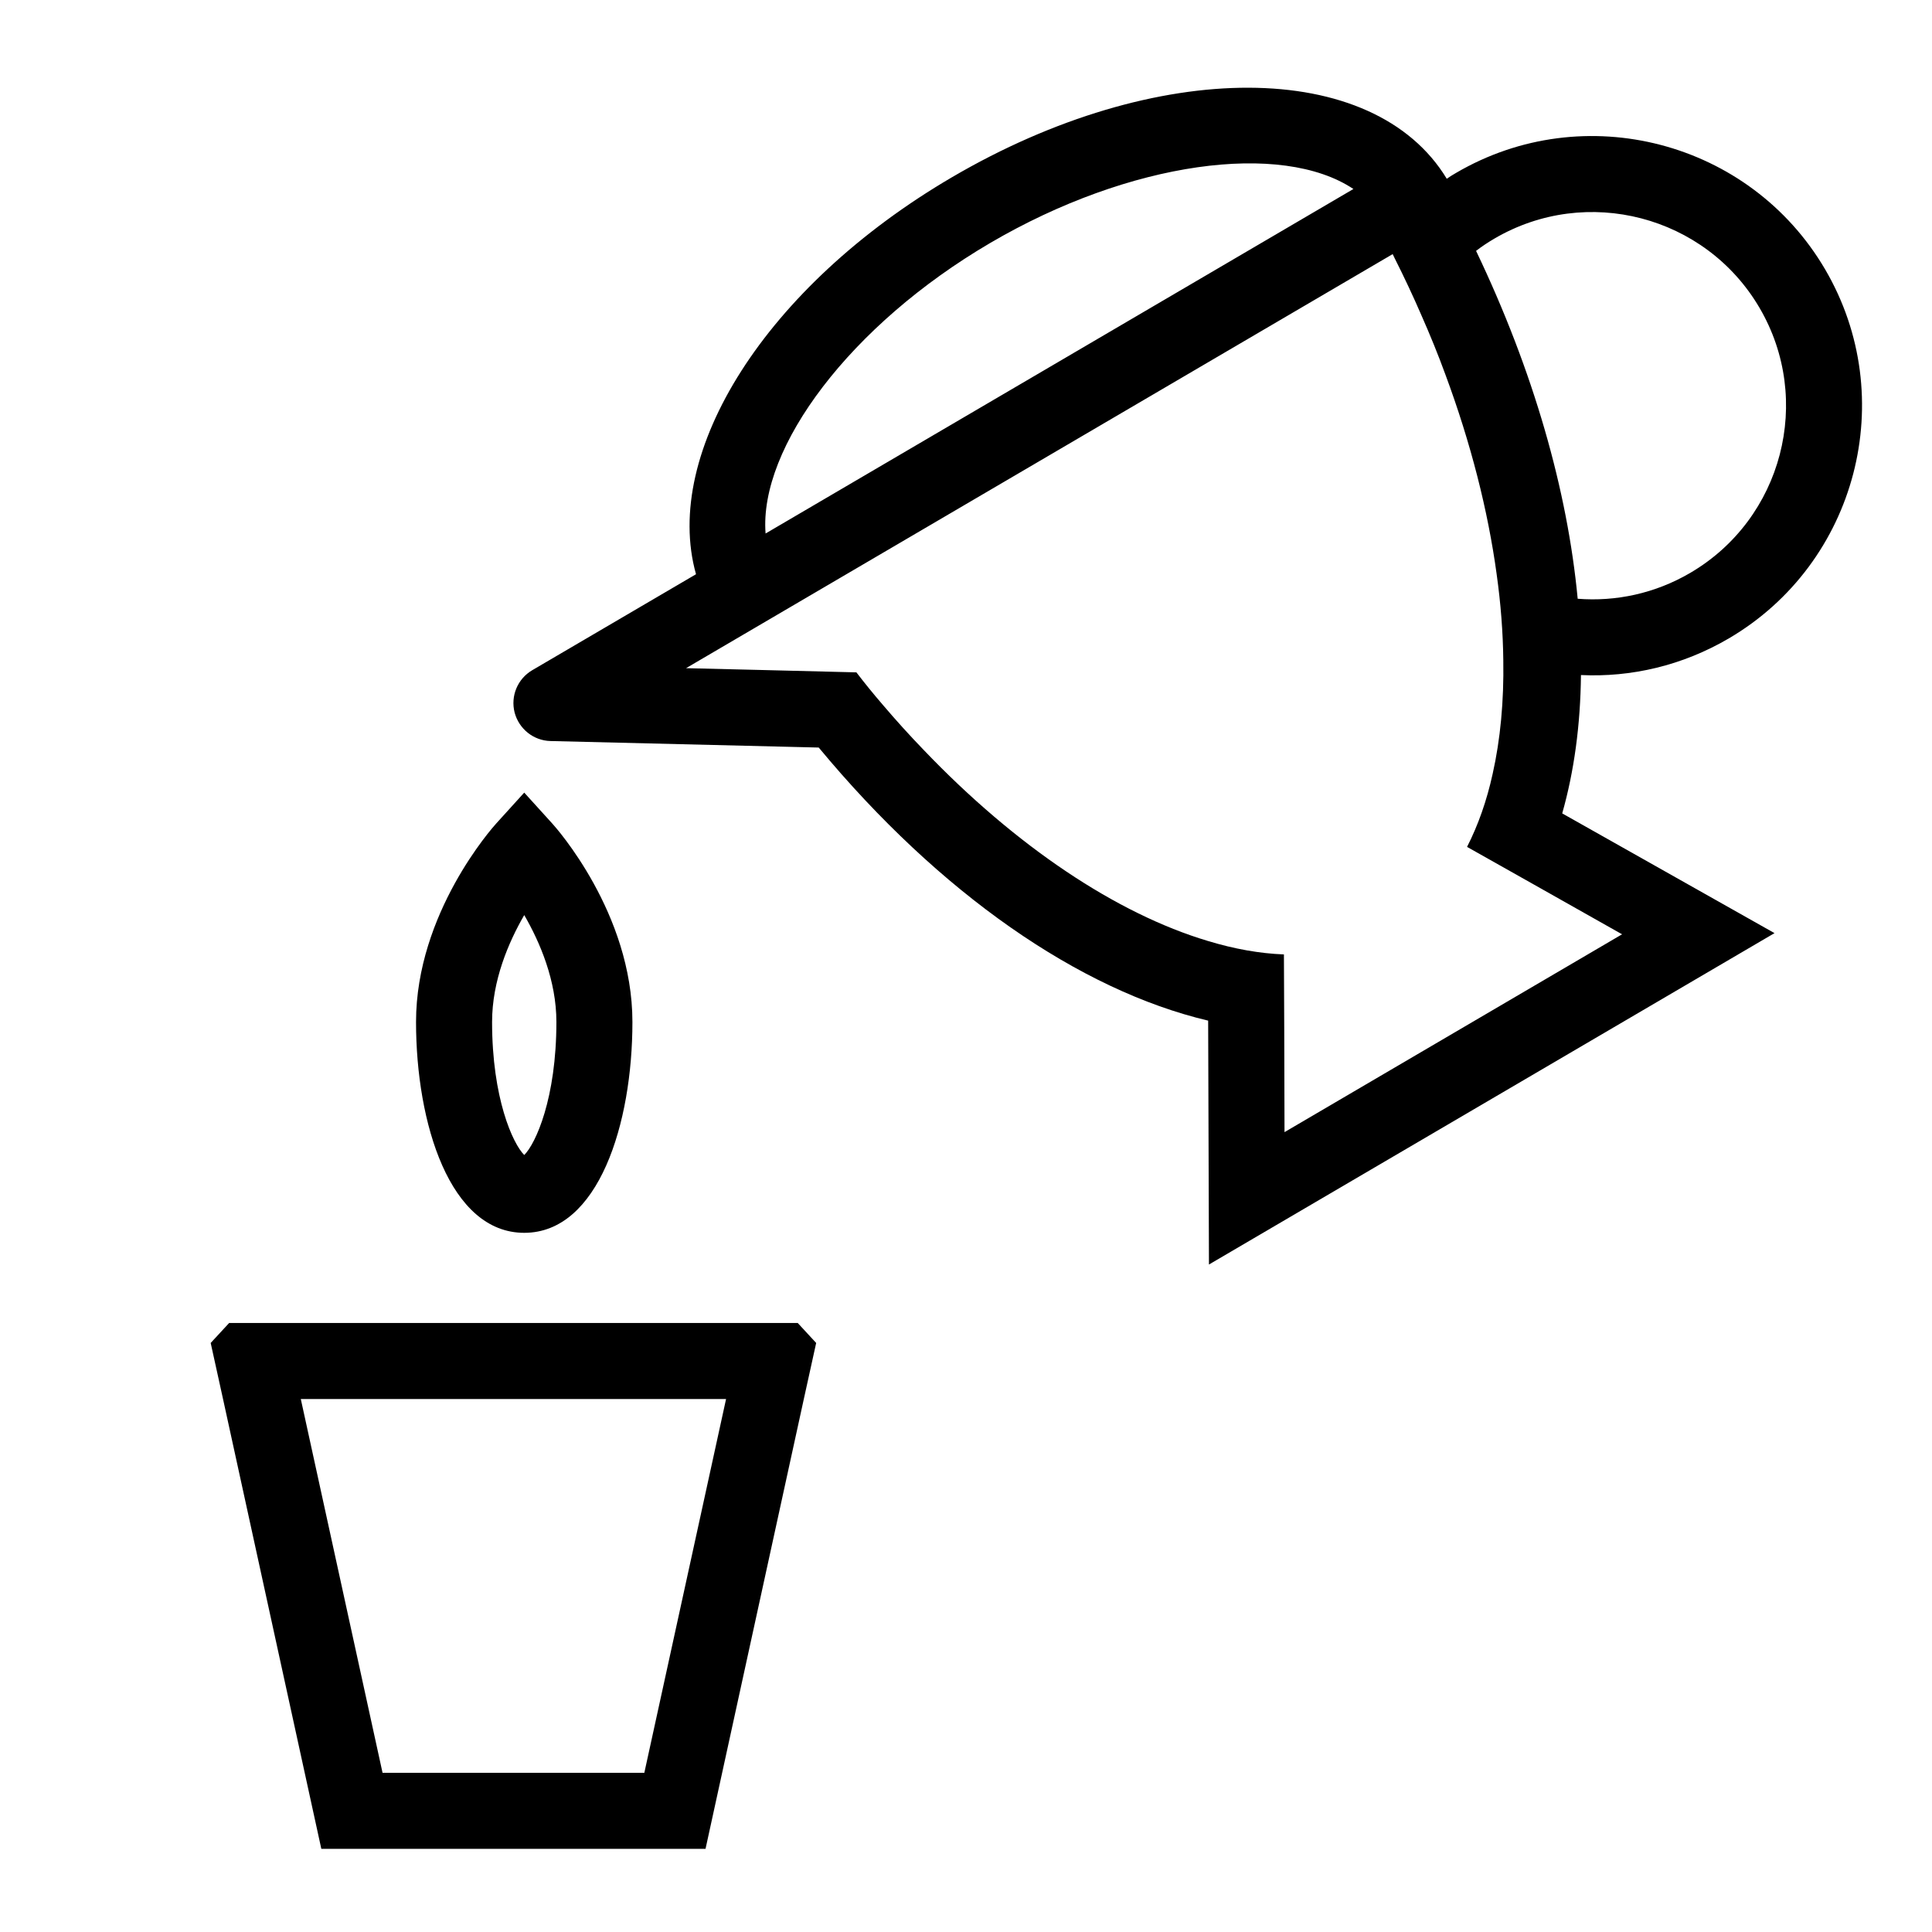
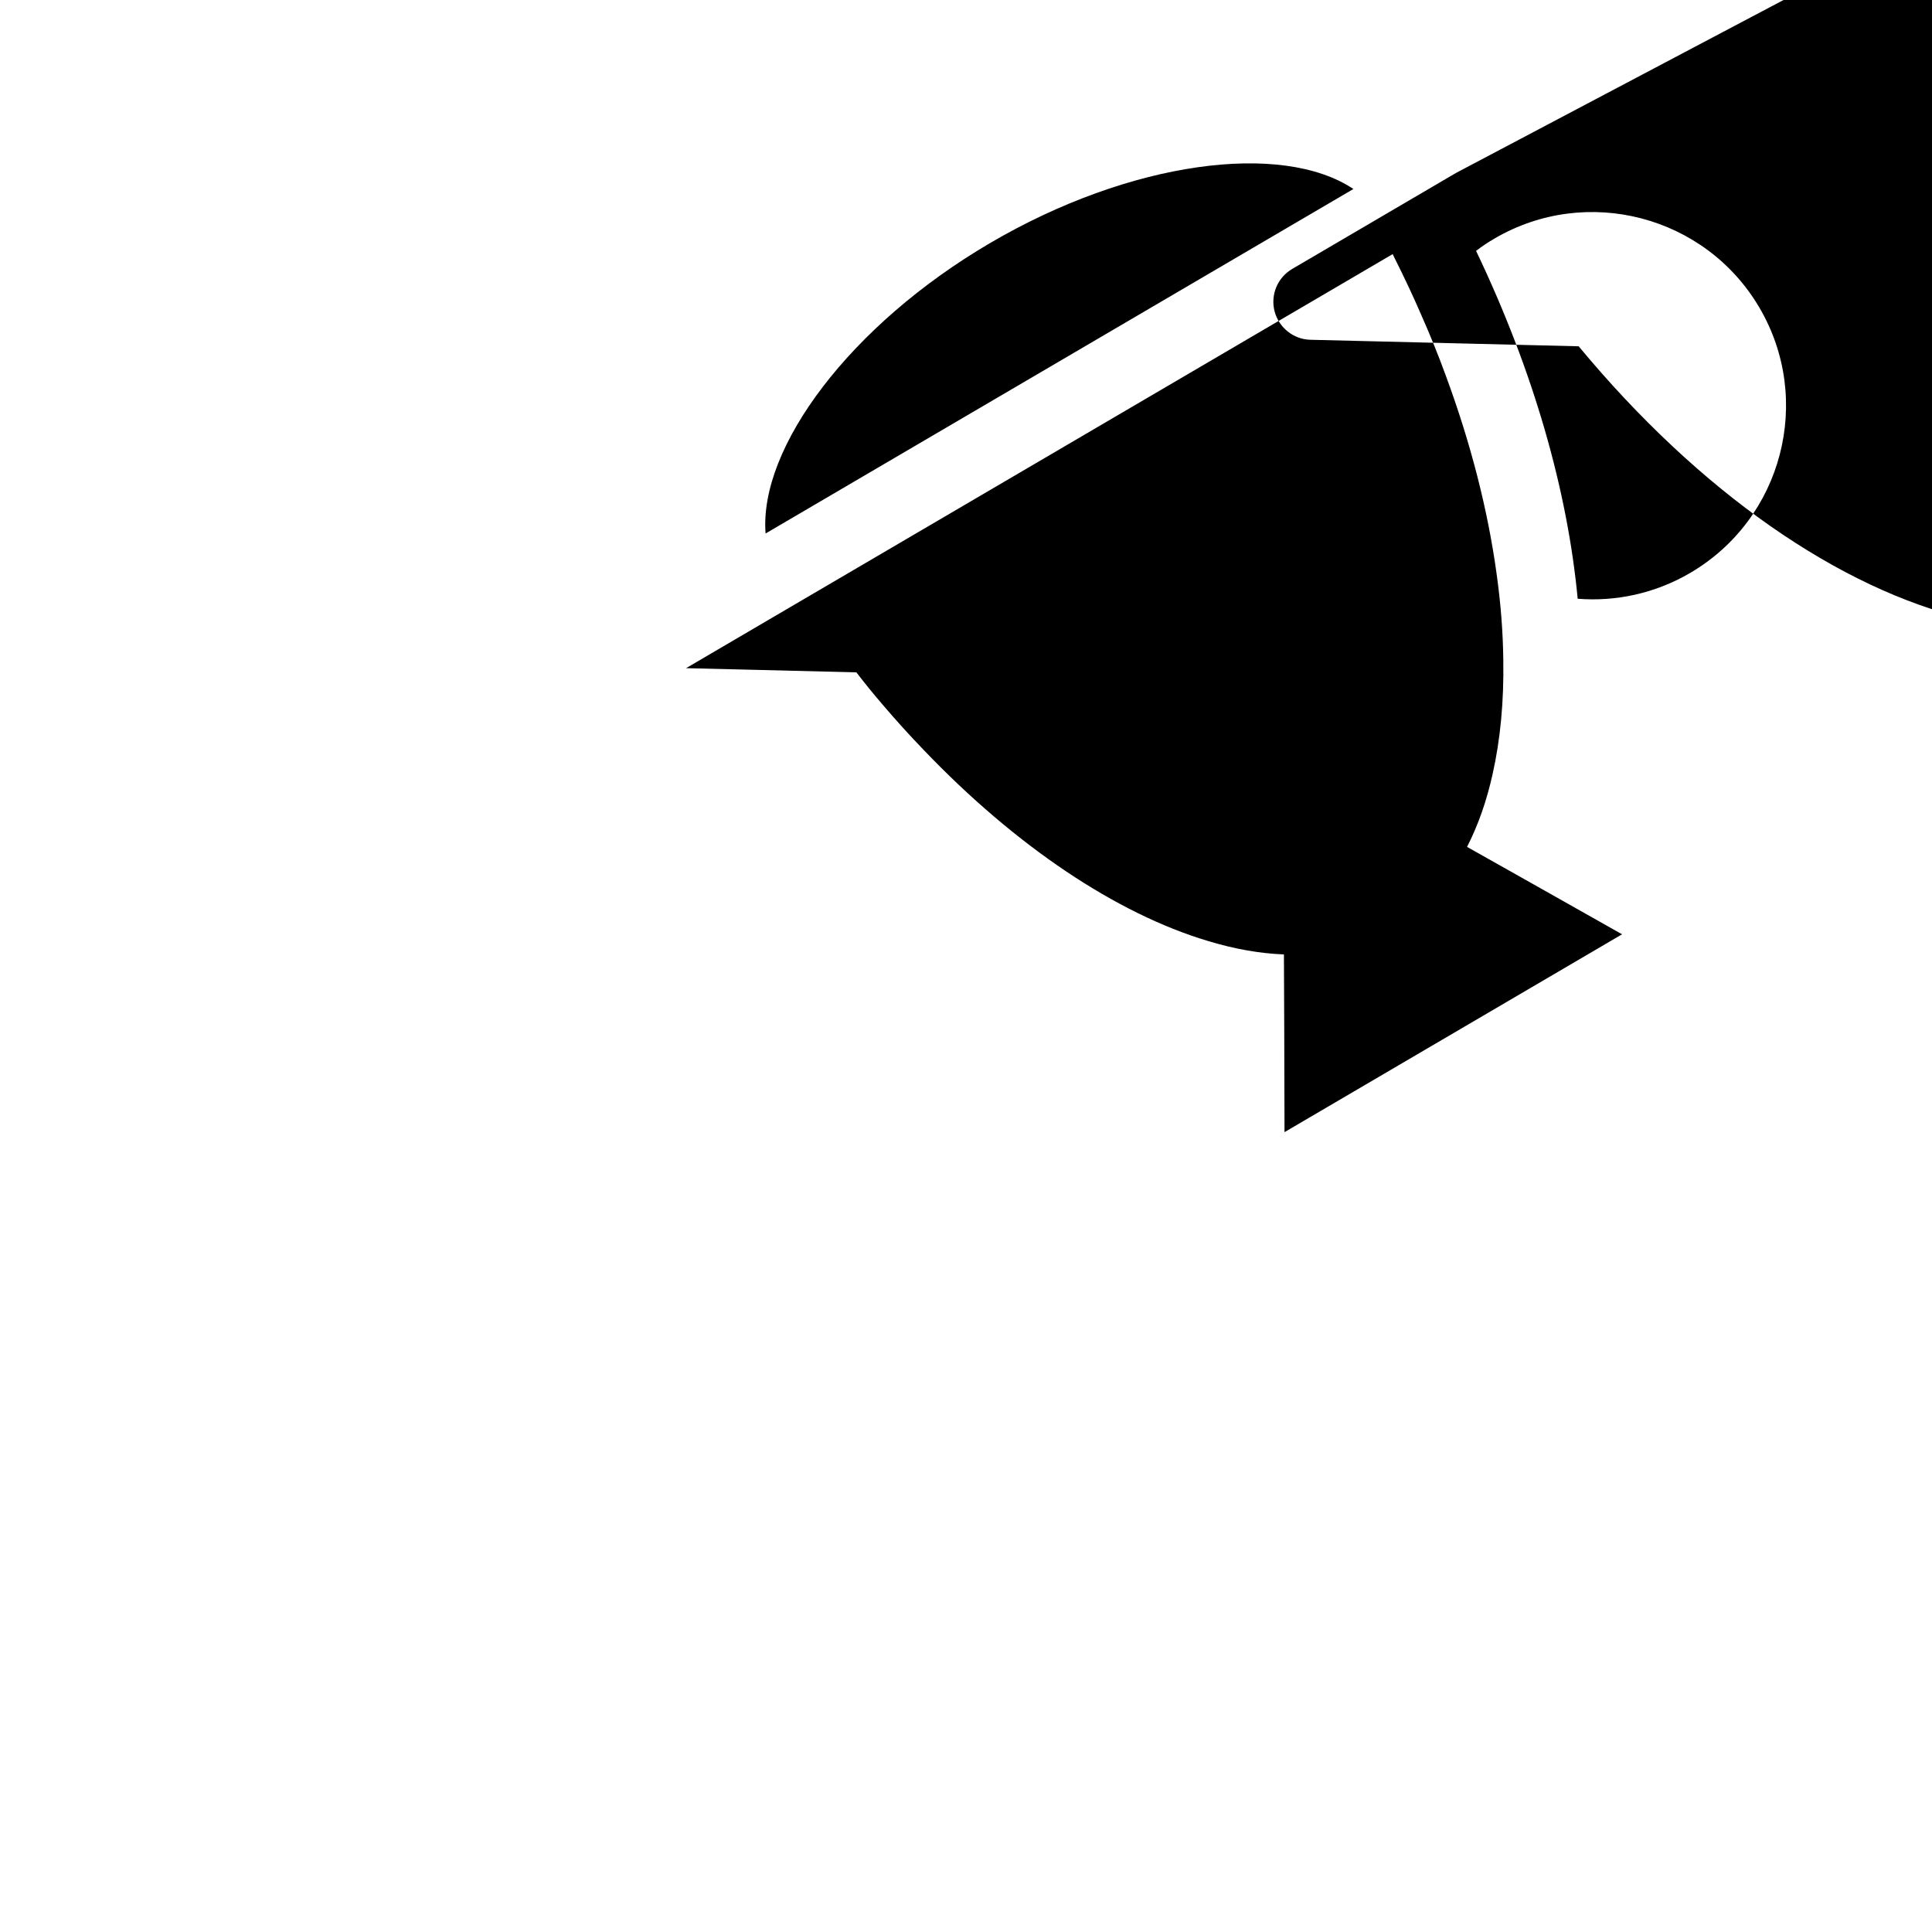
<svg xmlns="http://www.w3.org/2000/svg" fill="#000000" width="800px" height="800px" version="1.1" viewBox="144 144 512 512">
  <g>
-     <path d="m529.84 189.84c-0.828 0.484-1.652 0.969-2.43 1.535-19.398-32.012-76.859-32.207-131.19-0.367-49.293 28.883-76.828 72.875-67.77 105.17l-43.379 25.422c-3.91 2.293-5.801 6.84-4.695 11.219 1.148 4.348 5.012 7.457 9.512 7.562l71.086 1.727c32.062 38.672 69.109 64.316 103.2 72.371l0.211 64.633 149.88-87.824-56.262-31.73c3.164-11.141 4.832-23.441 4.969-36.664 13.273 0.629 26.863-2.488 39.168-9.699 33.992-19.922 45.453-63.832 25.531-97.824-19.922-33.992-63.84-45.453-97.832-25.531zm-123.43 18.555c37.074-21.73 77.258-27 96.258-14.309l-155.78 91.297c-1.789-22.785 22.449-55.266 59.523-76.988zm134.21 87.715c1.113 7.875 1.688 15.539 1.77 22.848 0.18 10.871-0.77 21.004-2.828 30.152-1.562 7.106-3.84 13.578-6.777 19.324l17.785 10.016 23.297 13.148-89.457 52.43-0.07-26.824-0.086-20.273c-6.453-0.246-13.168-1.449-20.133-3.562-24.215-7.238-50.895-25.066-75.336-50.629-3.707-3.84-7.34-7.844-10.918-12.055-2.371-2.754-4.66-5.562-6.914-8.504l-25.715-0.641-19.426-0.469 187.26-109.73c0.16 0.371 0.387 0.766 0.551 1.137 2.523 5.004 4.867 9.996 7.023 14.977 2.336 5.285 4.492 10.566 6.402 15.809 6.754 18.191 11.281 36.094 13.574 52.852zm51.328-0.297c-9.344 5.477-19.746 7.656-29.844 6.863-2.695-28.613-11.664-60.262-26.93-92.191 1.527-1.184 3.168-2.266 4.863-3.258 24.43-14.312 55.934-6.09 70.25 18.34 14.312 24.422 6.09 55.93-18.34 70.246z" />
-     <path d="m355.41 494.61h-150.69l-4.887 5.289 3.273 14.863 26.047 119.2h101.82l26.047-119.2 3.273-14.863zm-40.656 119.2h-69.375l-21.664-99.051h112.7z" />
-     <path d="m282.93 470.71c-19.703 0-28.676-28.965-28.676-55.871 0-28.848 20.348-51.605 21.211-52.562l7.461-8.227 7.461 8.227c0.867 0.953 21.211 23.715 21.211 52.562 0.008 26.906-8.969 55.871-28.668 55.871zm0-84.203c-4.168 7.199-8.523 17.348-8.523 28.328 0 20.191 5.488 32.238 8.523 35.258 3.039-3.019 8.52-15.062 8.52-35.258 0.004-10.977-4.356-21.129-8.52-28.328z" />
+     <path d="m529.84 189.84l-43.379 25.422c-3.91 2.293-5.801 6.84-4.695 11.219 1.148 4.348 5.012 7.457 9.512 7.562l71.086 1.727c32.062 38.672 69.109 64.316 103.2 72.371l0.211 64.633 149.88-87.824-56.262-31.73c3.164-11.141 4.832-23.441 4.969-36.664 13.273 0.629 26.863-2.488 39.168-9.699 33.992-19.922 45.453-63.832 25.531-97.824-19.922-33.992-63.84-45.453-97.832-25.531zm-123.43 18.555c37.074-21.73 77.258-27 96.258-14.309l-155.78 91.297c-1.789-22.785 22.449-55.266 59.523-76.988zm134.21 87.715c1.113 7.875 1.688 15.539 1.77 22.848 0.18 10.871-0.77 21.004-2.828 30.152-1.562 7.106-3.84 13.578-6.777 19.324l17.785 10.016 23.297 13.148-89.457 52.43-0.07-26.824-0.086-20.273c-6.453-0.246-13.168-1.449-20.133-3.562-24.215-7.238-50.895-25.066-75.336-50.629-3.707-3.84-7.34-7.844-10.918-12.055-2.371-2.754-4.66-5.562-6.914-8.504l-25.715-0.641-19.426-0.469 187.26-109.73c0.16 0.371 0.387 0.766 0.551 1.137 2.523 5.004 4.867 9.996 7.023 14.977 2.336 5.285 4.492 10.566 6.402 15.809 6.754 18.191 11.281 36.094 13.574 52.852zm51.328-0.297c-9.344 5.477-19.746 7.656-29.844 6.863-2.695-28.613-11.664-60.262-26.93-92.191 1.527-1.184 3.168-2.266 4.863-3.258 24.43-14.312 55.934-6.09 70.25 18.34 14.312 24.422 6.09 55.93-18.34 70.246z" />
  </g>
</svg>